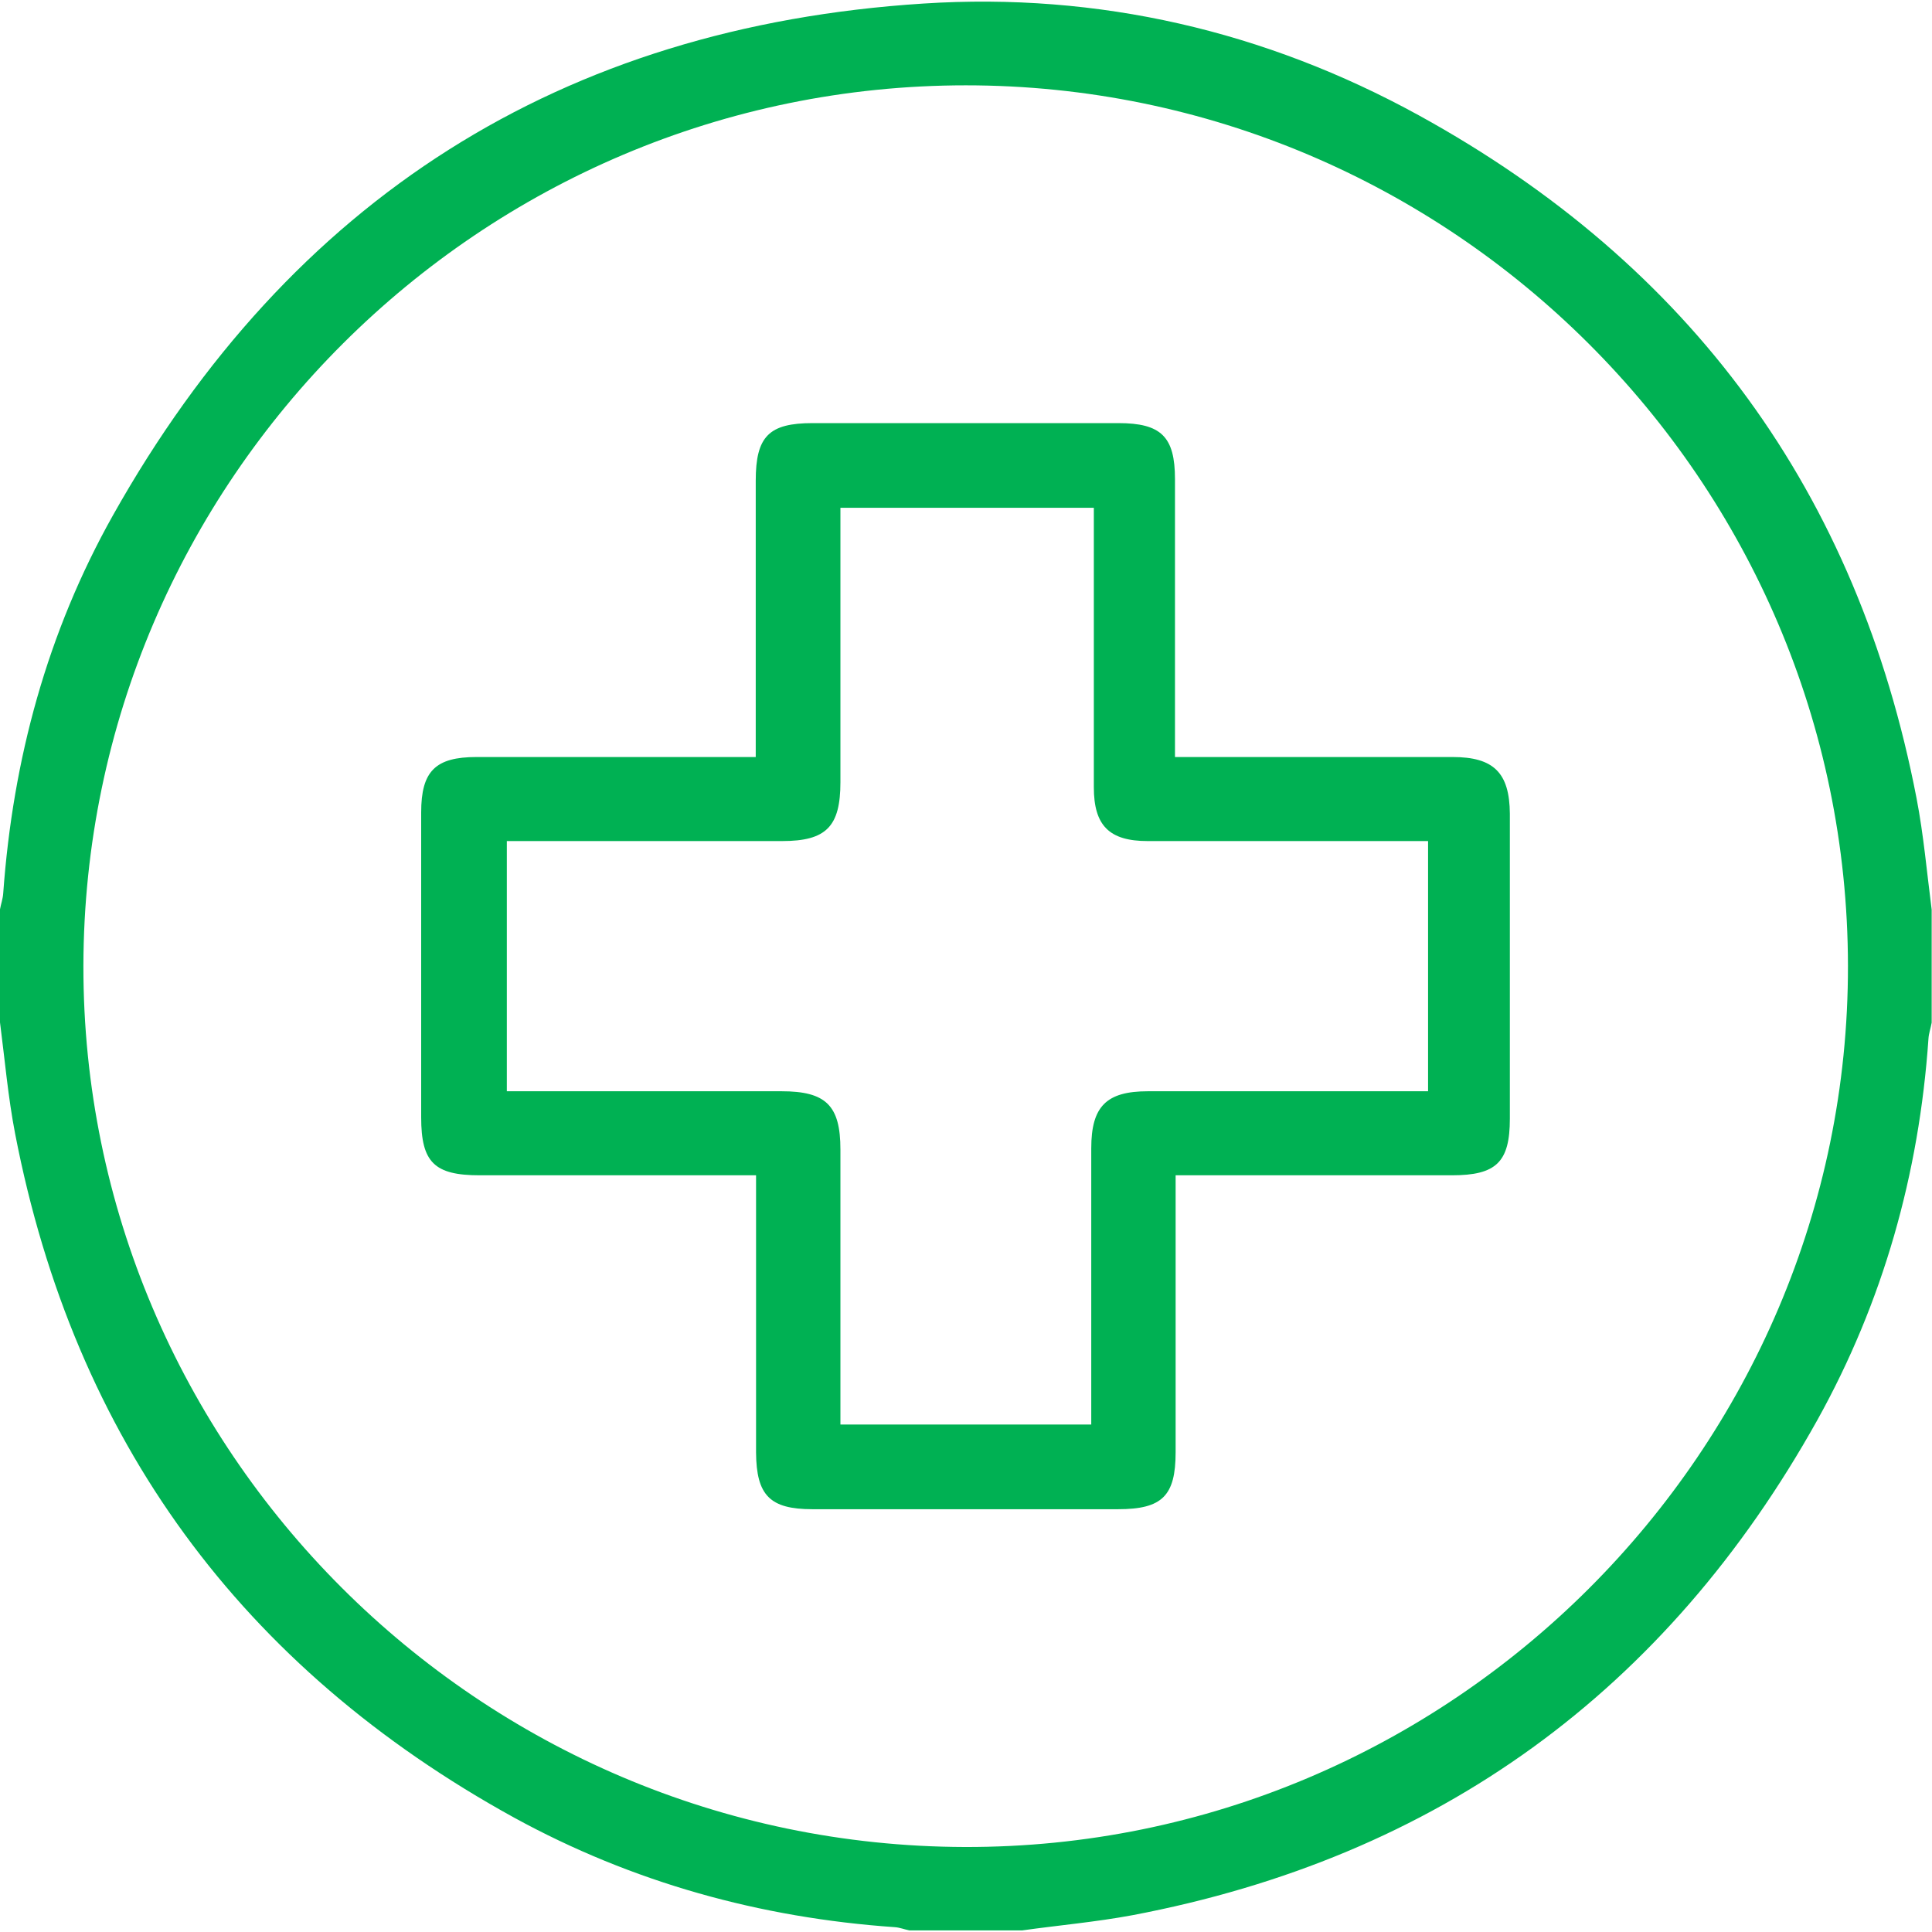
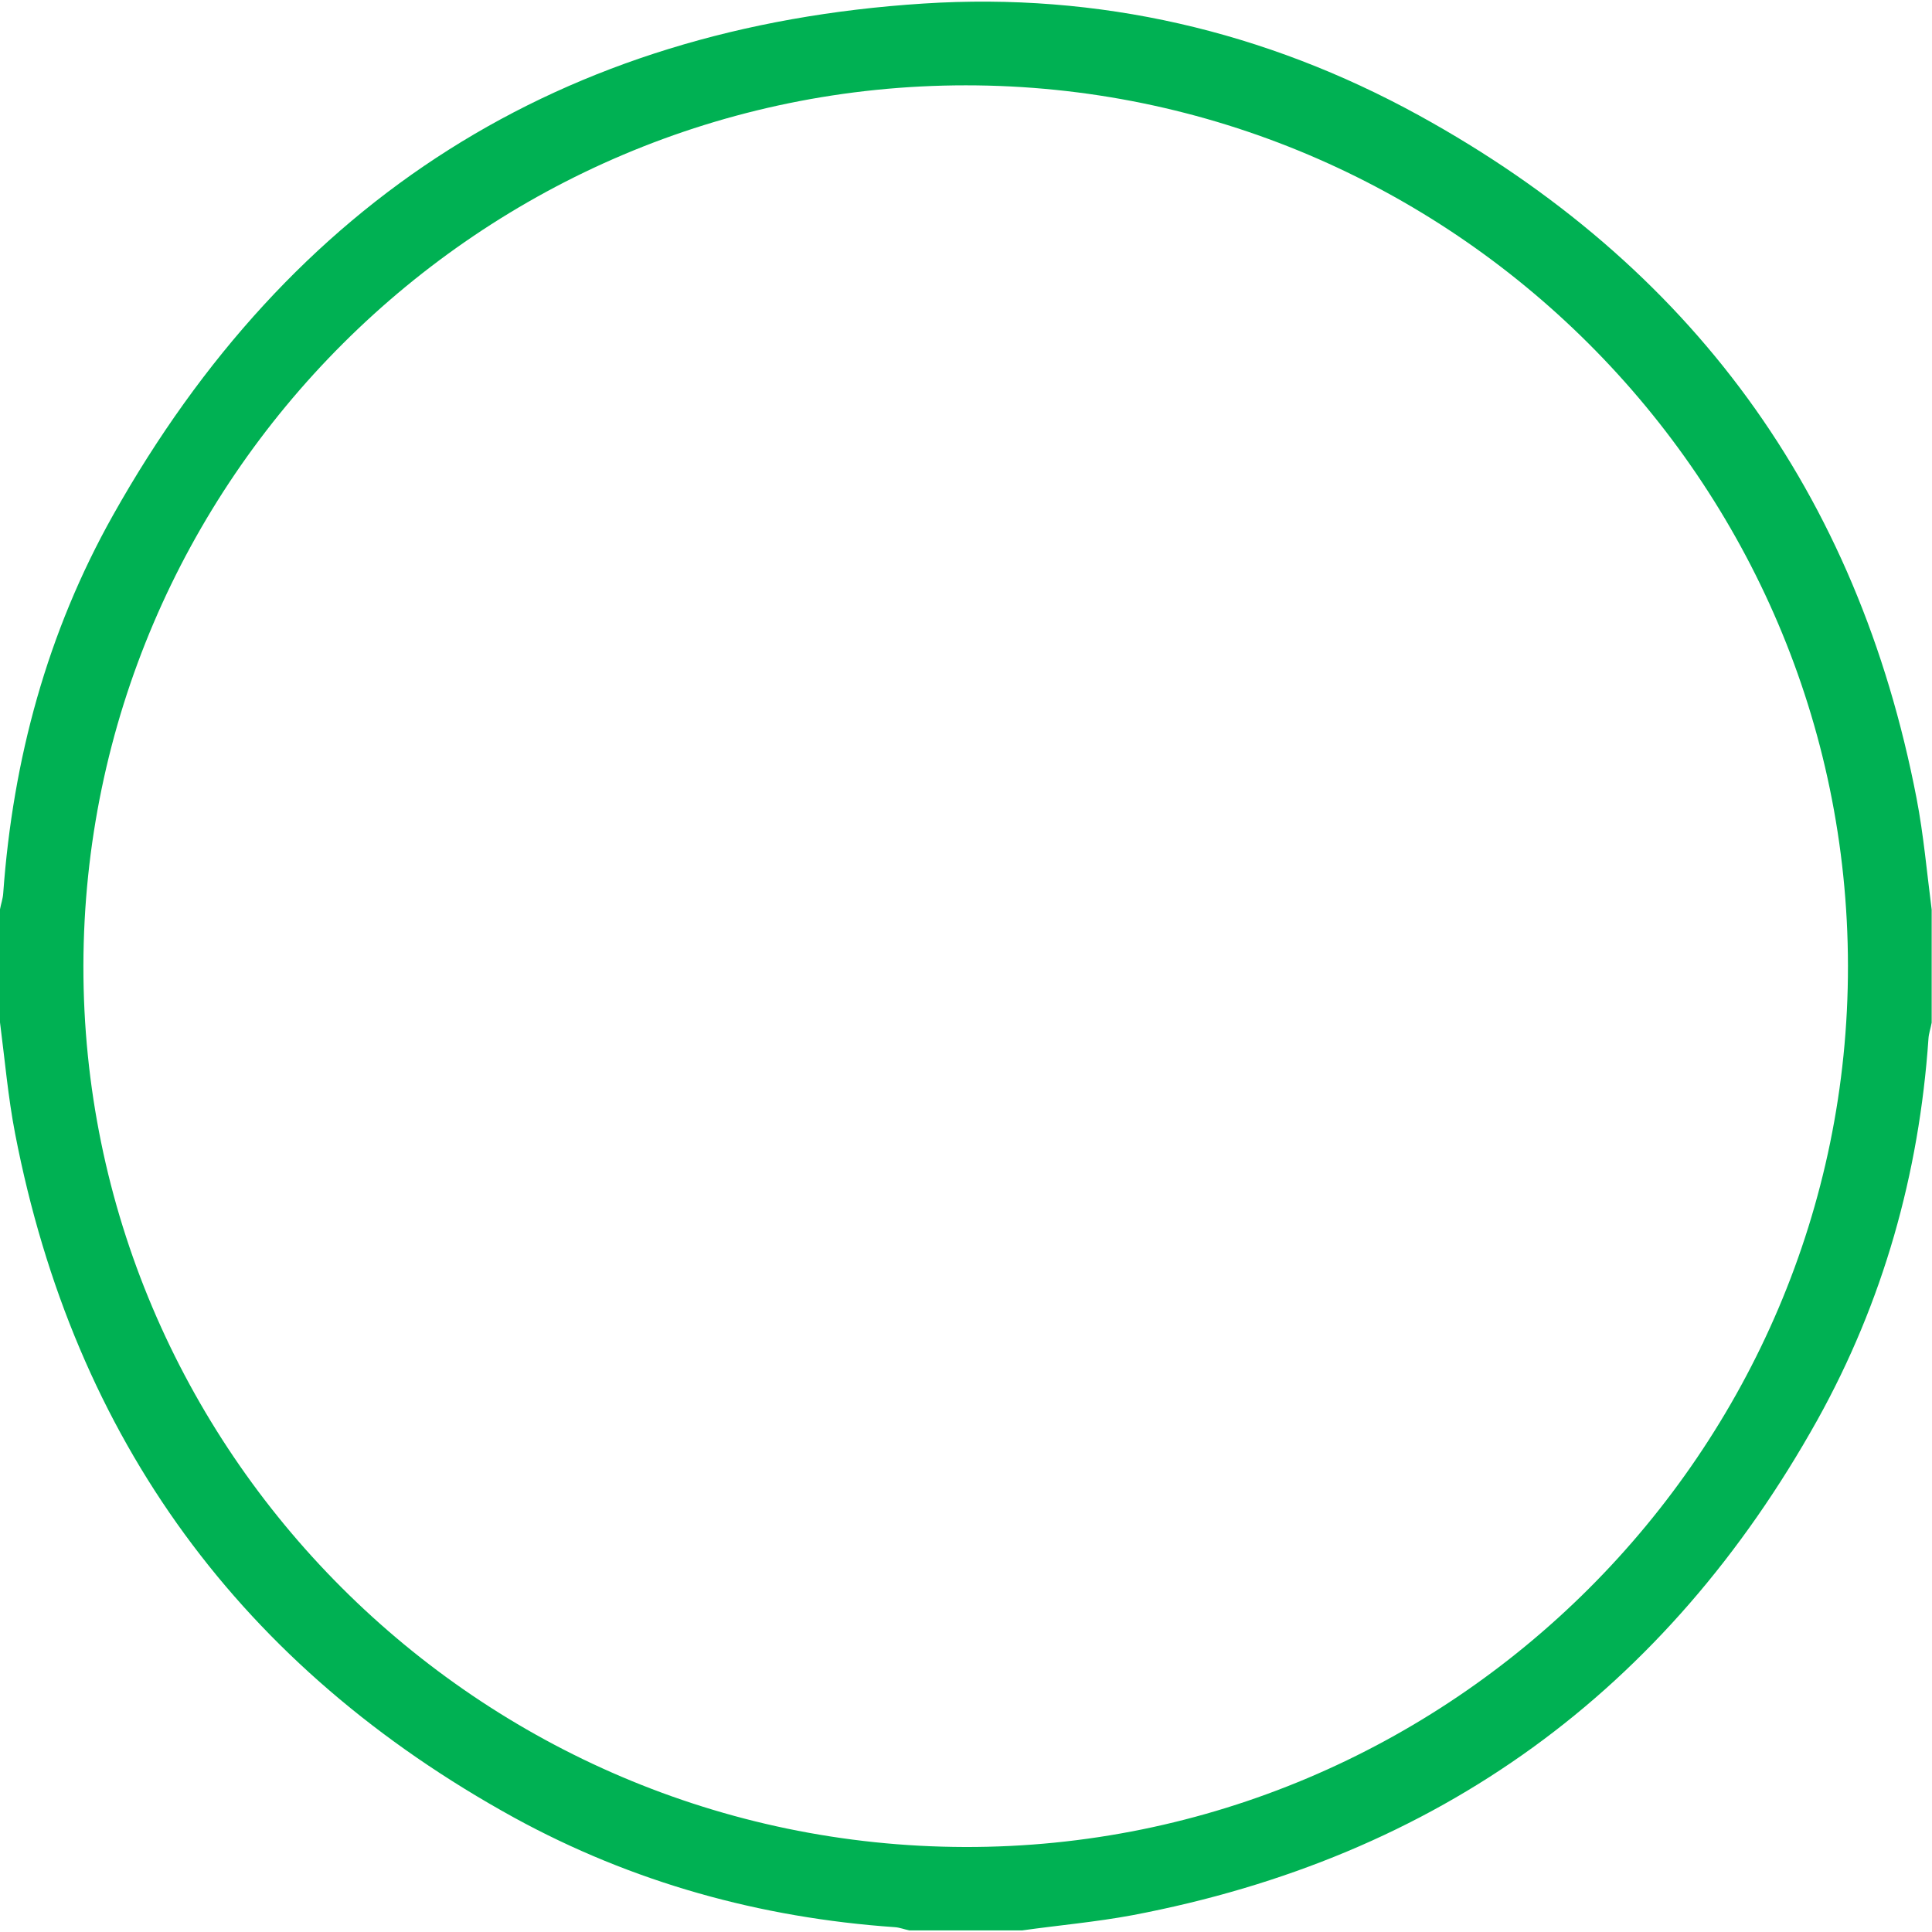
<svg xmlns="http://www.w3.org/2000/svg" id="Layer_1" viewBox="0 0 60 60">
  <defs>
    <style>.cls-1{fill:#00b153;stroke-width:0px;}</style>
  </defs>
  <g id="_55NucO.tif">
    <path class="cls-1" d="M31.76,59.95h-3.52c-.15-.03-.3-.09-.45-.1-4.18-.29-8.15-1.39-11.82-3.4C7.5,51.79,2.31,44.71.47,35.21c-.22-1.14-.32-2.3-.47-3.46,0-1.17,0-2.34,0-3.51.03-.17.09-.33.1-.5.3-4.16,1.37-8.11,3.41-11.74C9.02,6.19,17.43.83,28.68.11c5.43-.35,10.61.85,15.38,3.47,8.46,4.65,13.63,11.73,15.46,21.21.22,1.14.32,2.3.47,3.46v3.51c-.03.17-.09.33-.1.5-.29,4.2-1.41,8.17-3.45,11.84-4.69,8.41-11.78,13.58-21.28,15.38-1.13.21-2.27.31-3.41.47ZM30,2.65c-15.08,0-27.38,12.27-27.41,27.34-.02,15.04,12.27,27.33,27.37,27.37,15.08.04,27.45-12.3,27.43-27.37-.02-15.06-12.32-27.34-27.4-27.34Z" />
-     <path class="cls-1" d="M36.51,36.5c0,.31,0,.54,0,.77,0,2.61,0,5.22,0,7.83,0,1.36-.42,1.77-1.79,1.77-3.16,0-6.33,0-9.49,0-1.32,0-1.74-.43-1.75-1.76,0-2.61,0-5.22,0-7.83,0-.23,0-.46,0-.78-.28,0-.5,0-.73,0-2.62,0-5.23,0-7.85,0-1.41,0-1.82-.4-1.82-1.8,0-3.16,0-6.31,0-9.47,0-1.28.44-1.72,1.72-1.72,2.64,0,5.27,0,7.91,0,.23,0,.46,0,.76,0,0-.29,0-.52,0-.75,0-2.61,0-5.22,0-7.83,0-1.38.41-1.79,1.77-1.79,3.16,0,6.33,0,9.49,0,1.33,0,1.76.42,1.76,1.74,0,2.61,0,5.22,0,7.83,0,.23,0,.46,0,.8.26,0,.49,0,.71,0,2.64,0,5.27,0,7.91,0,1.28,0,1.77.49,1.78,1.76,0,3.16,0,6.31,0,9.47,0,1.35-.42,1.76-1.8,1.76-2.6,0-5.19,0-7.79,0-.23,0-.47,0-.8,0ZM44.35,33.89v-7.77c-.25,0-.46,0-.68,0-2.68,0-5.35,0-8.03,0-1.19,0-1.67-.48-1.67-1.67,0-2.69,0-5.38,0-8.07v-.61h-7.87c0,.26,0,.47,0,.68,0,2.61,0,5.22,0,7.84,0,1.38-.44,1.83-1.81,1.83-2.64,0-5.27,0-7.91,0-.21,0-.42,0-.64,0v7.77h.68c2.62,0,5.23,0,7.85,0,1.38,0,1.83.44,1.83,1.81,0,2.63,0,5.26,0,7.9,0,.21,0,.42,0,.64h7.79v-.68c0-2.63,0-5.26,0-7.9,0-1.3.47-1.77,1.76-1.77,2.68,0,5.35,0,8.03,0,.21,0,.42,0,.68,0Z" />
  </g>
</svg>